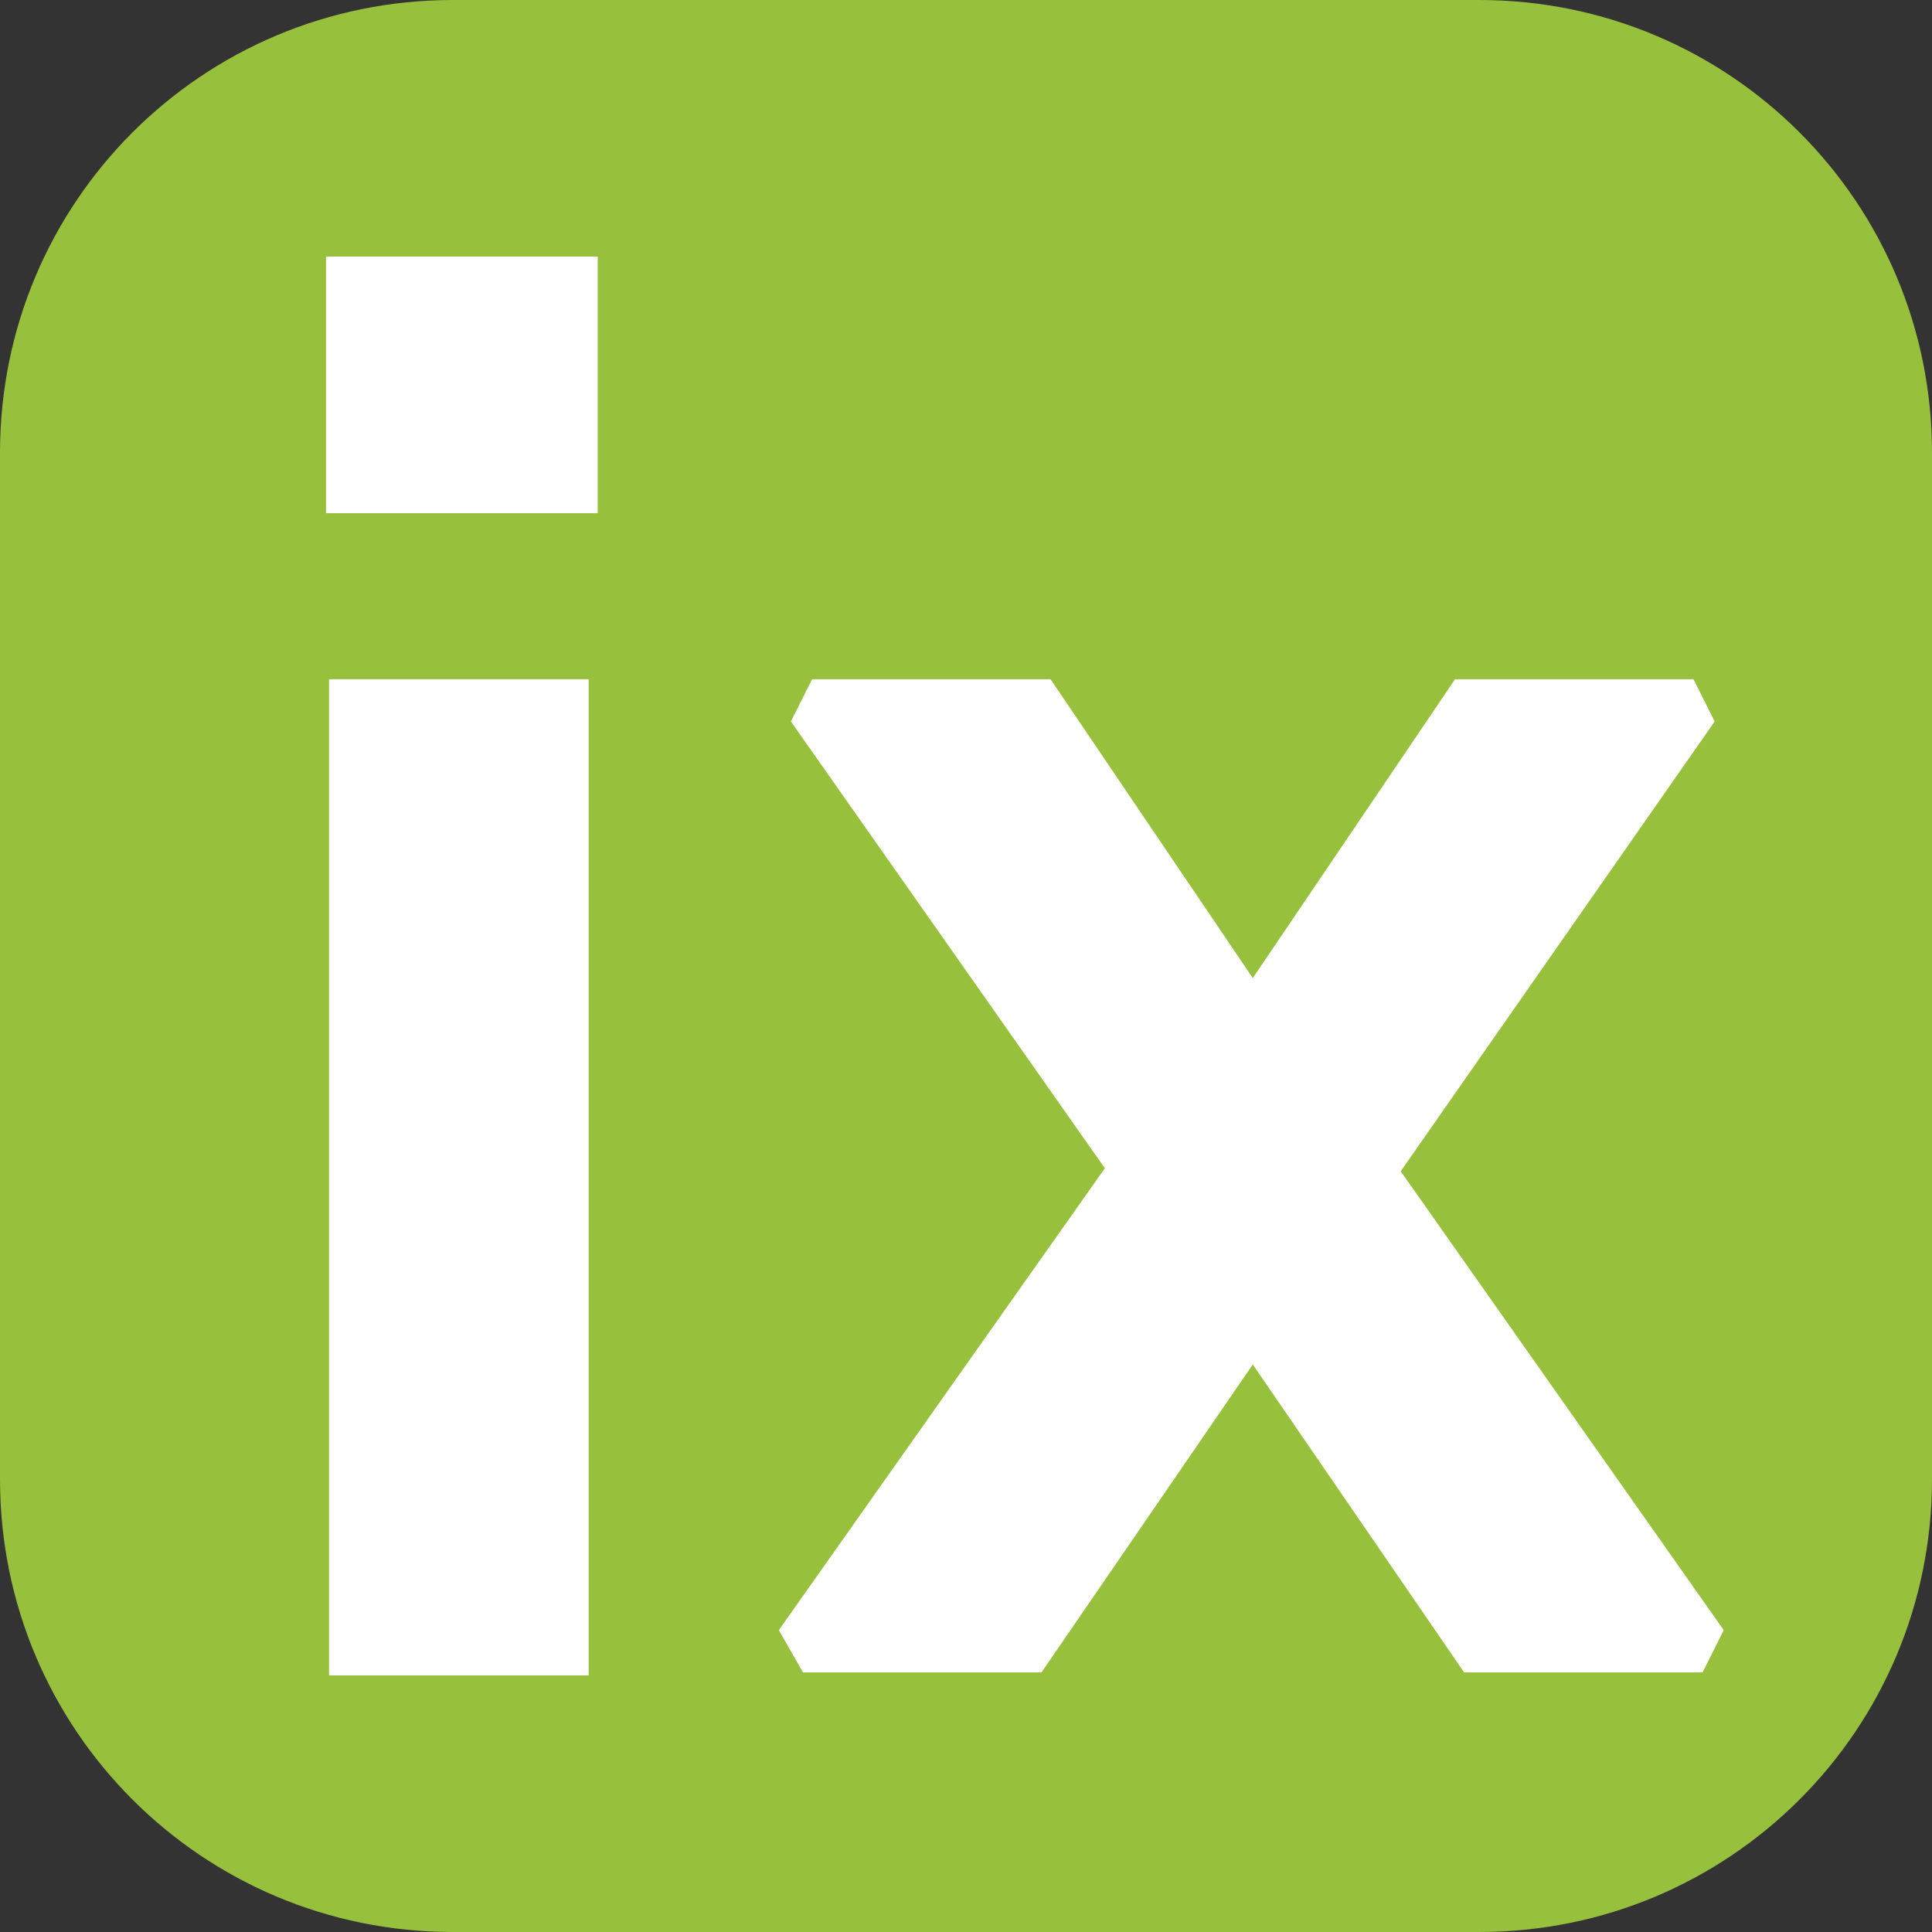
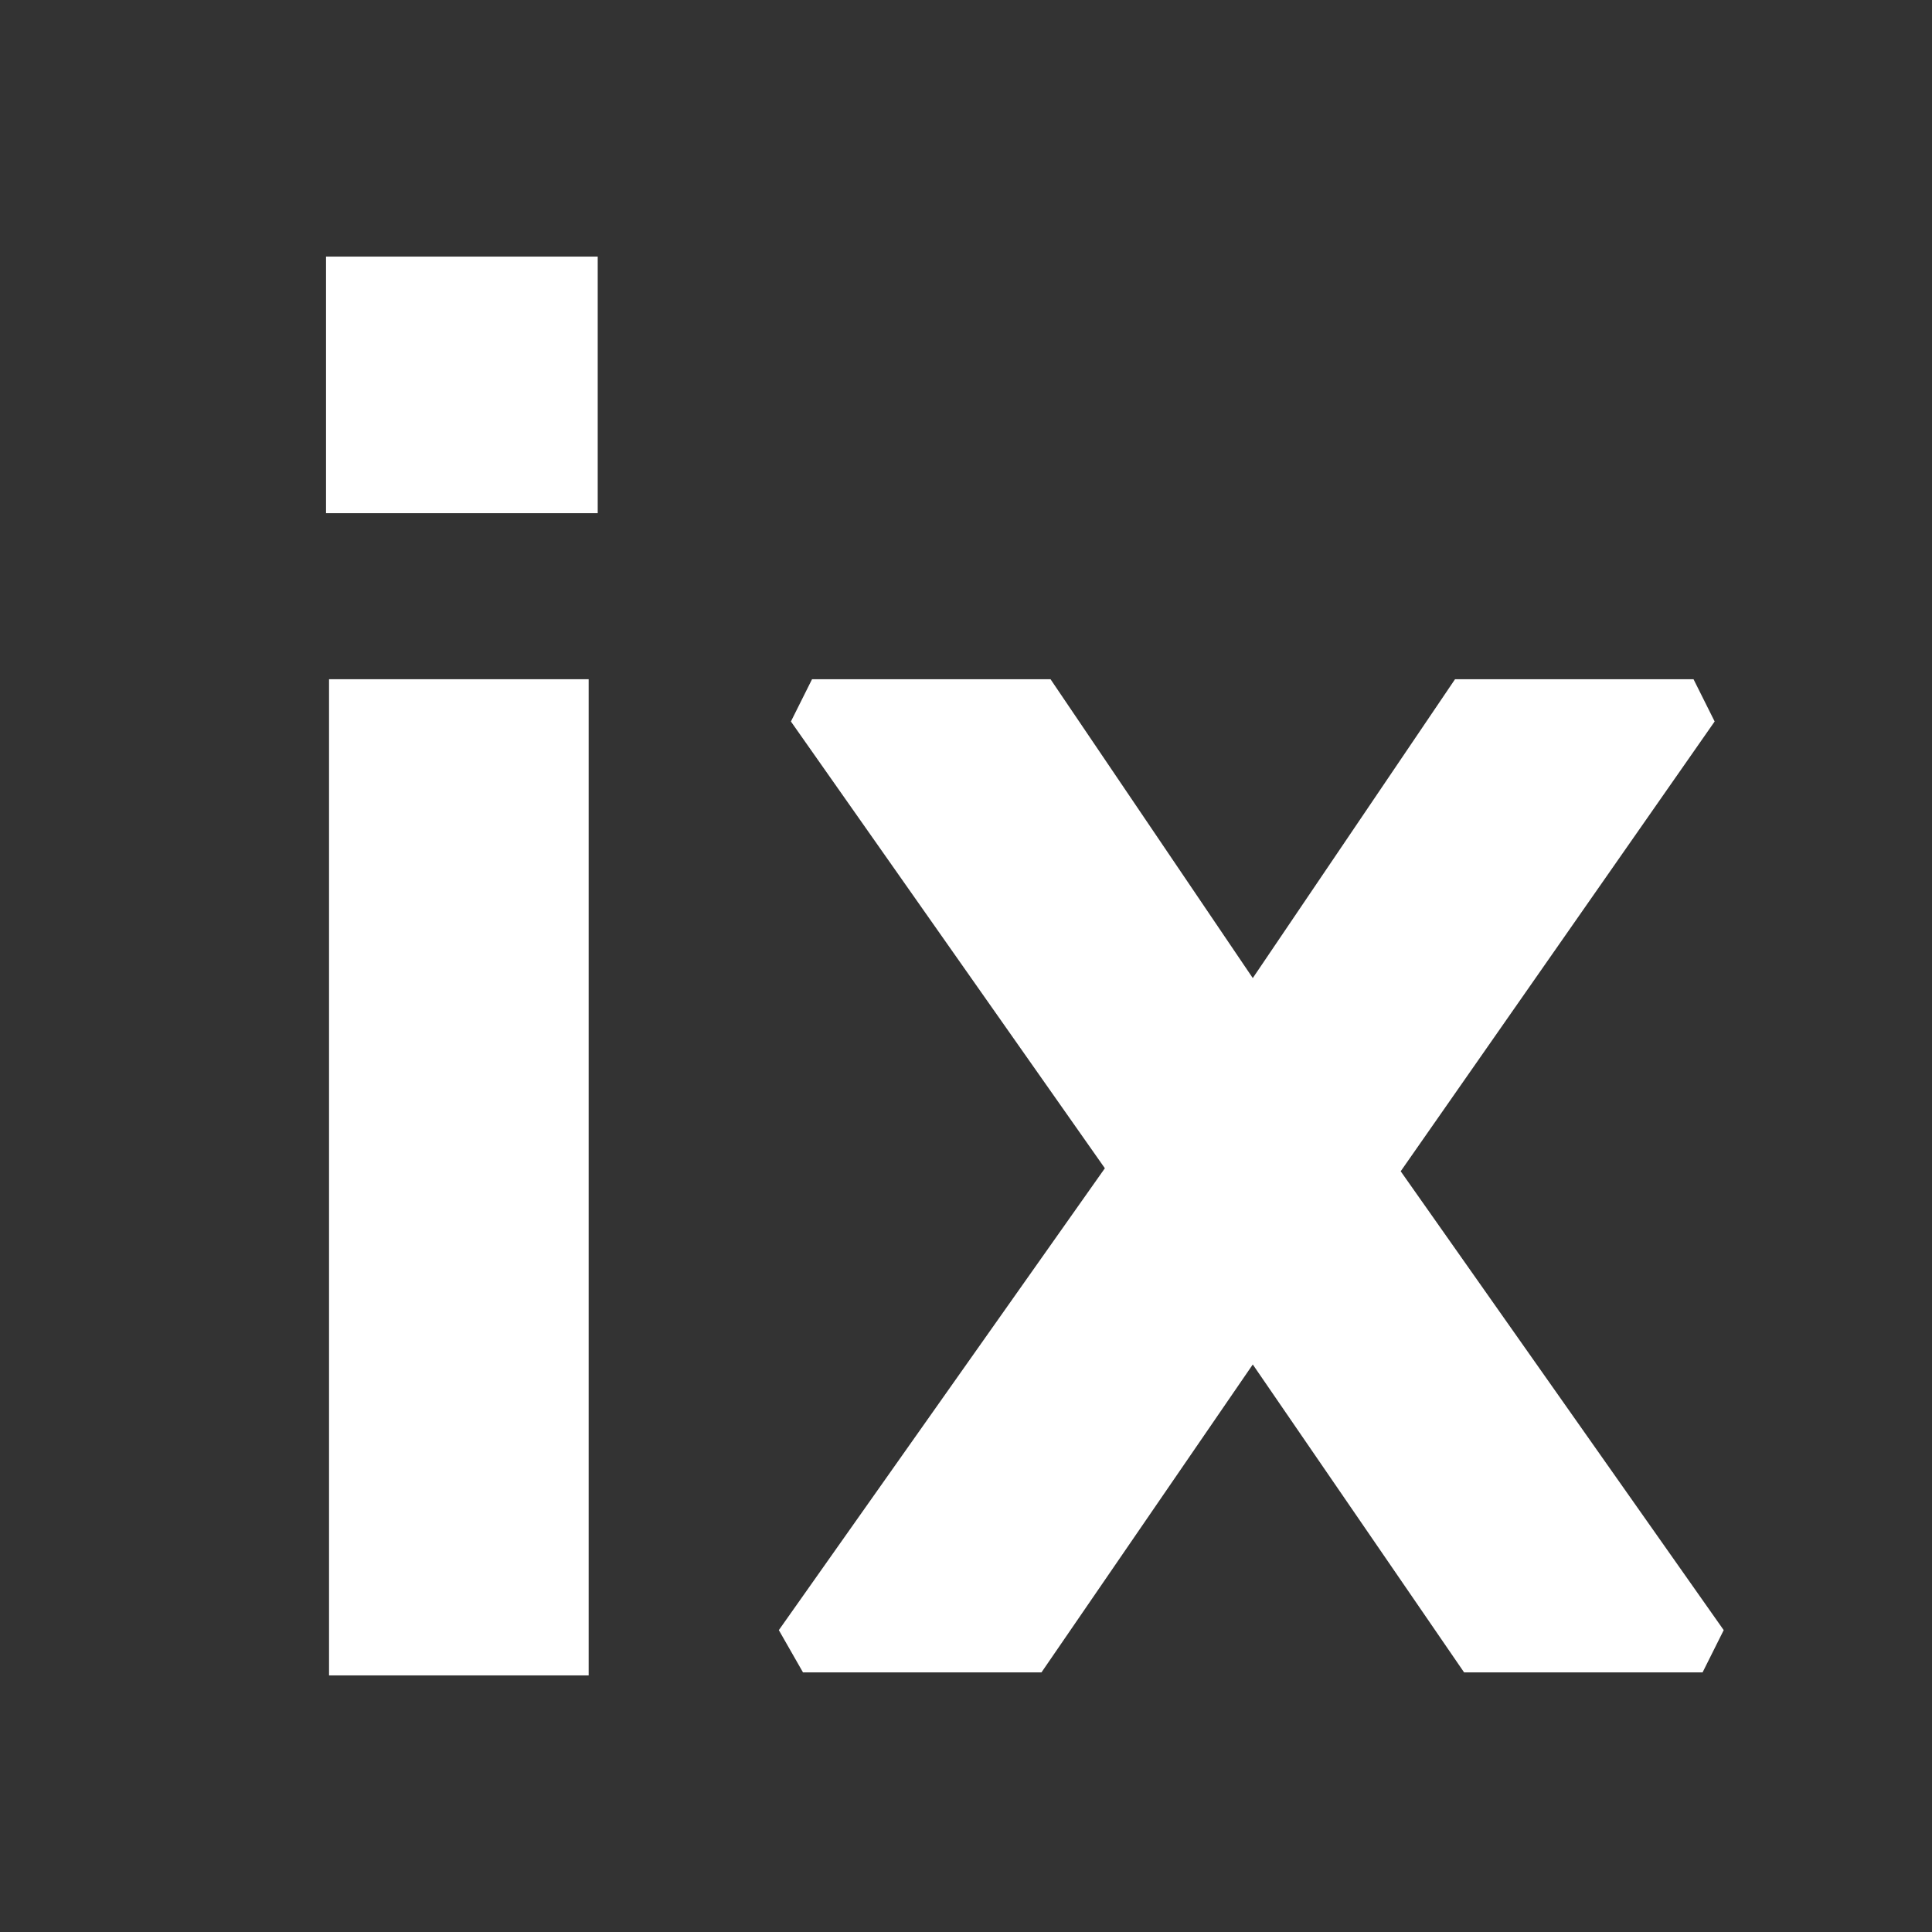
<svg xmlns="http://www.w3.org/2000/svg" version="1.1" id="Layer_1" x="0px" y="0px" viewBox="0 0 64 64" style="enable-background:new 0 0 64 64;" xml:space="preserve">
  <rect x="0" y="0" width="64" height="64" fill="#333333" stroke="none" />
  <style type="text/css">
	.st0{fill:#97C13D;}
	.st1{fill:#FFFFFF;}
</style>
-   <path class="st0" d="M49,64H15C6.7,64,0,57.3,0,49V15C0,6.7,6.7,0,15,0h34c8.3,0,15,6.7,15,15v34C64,57.3,57.3,64,49,64z" />
  <g>
    <path class="st1" d="M10.8,17V8.5h9V17H10.8z M10.9,55.5v-33h8.6v33H10.9z" />
    <path class="st1" d="M25.8,54l10.8-15.3L26.2,23.9l0.7-1.4h7.9l6.7,9.9l6.7-9.9h7.9l0.7,1.4L46.4,38.8L57.1,54l-0.7,1.4h-7.9   l-7-10.2l-7,10.2h-7.9L25.8,54z" />
  </g>
</svg>